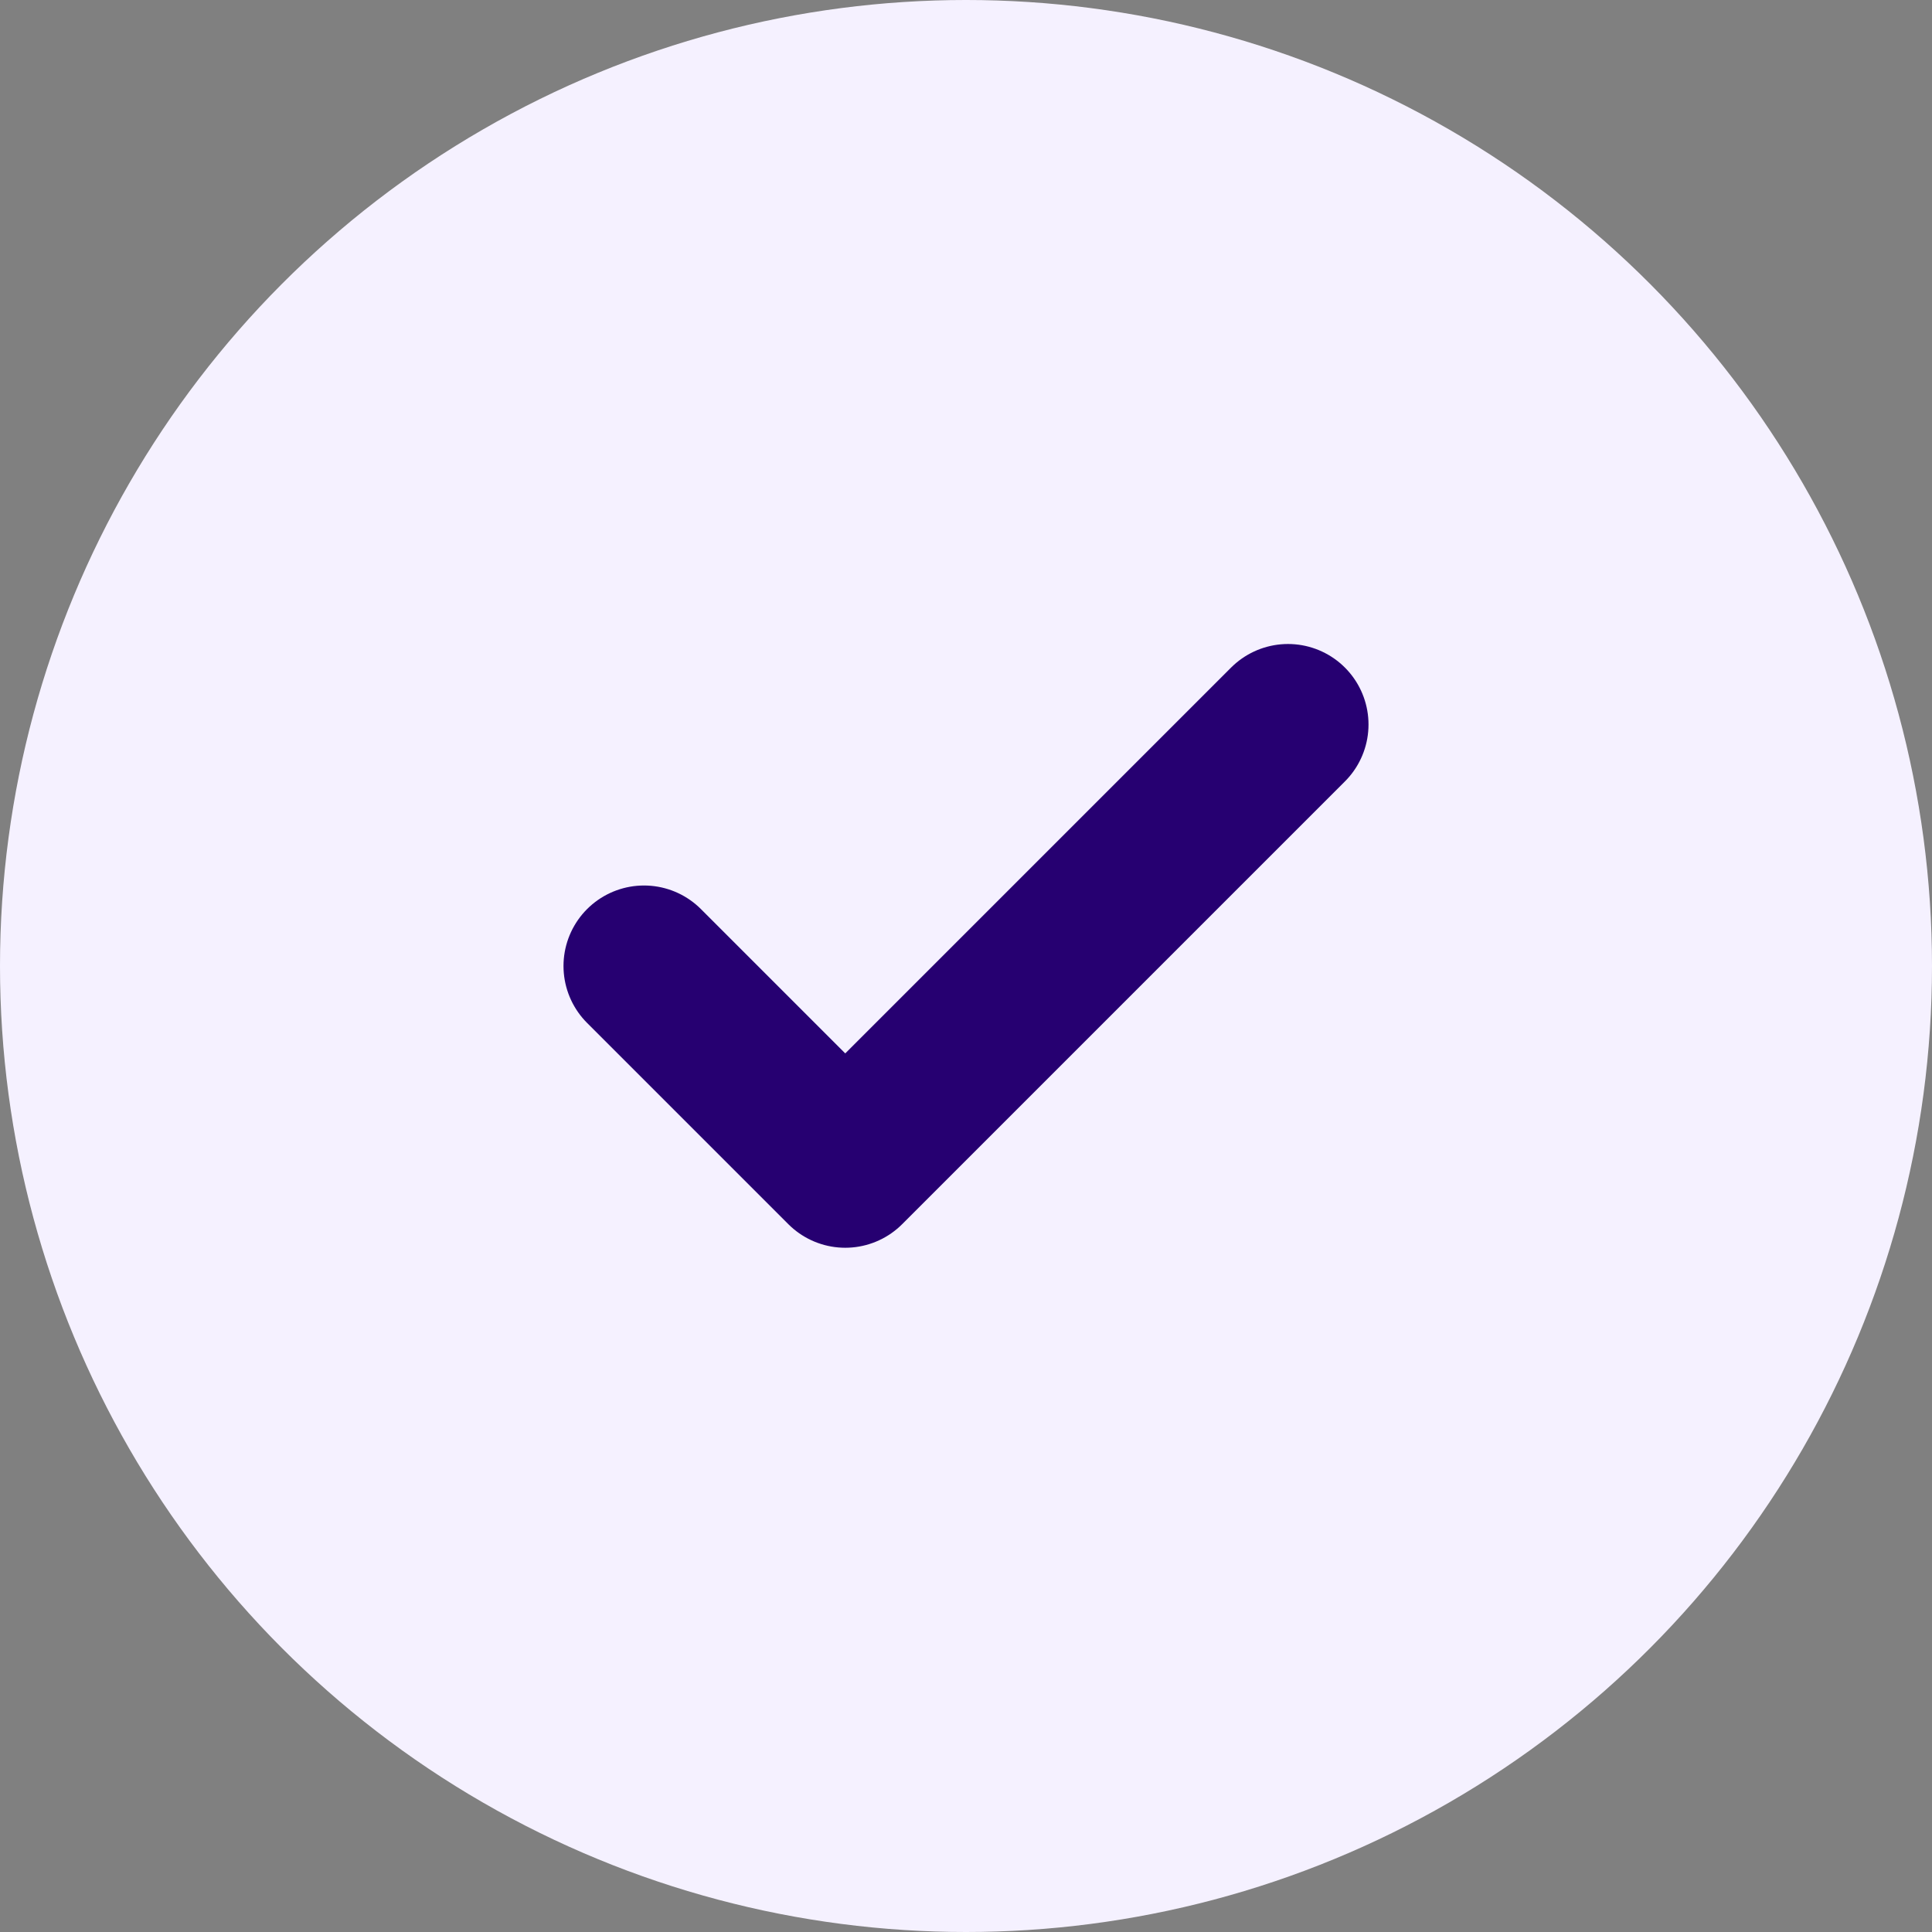
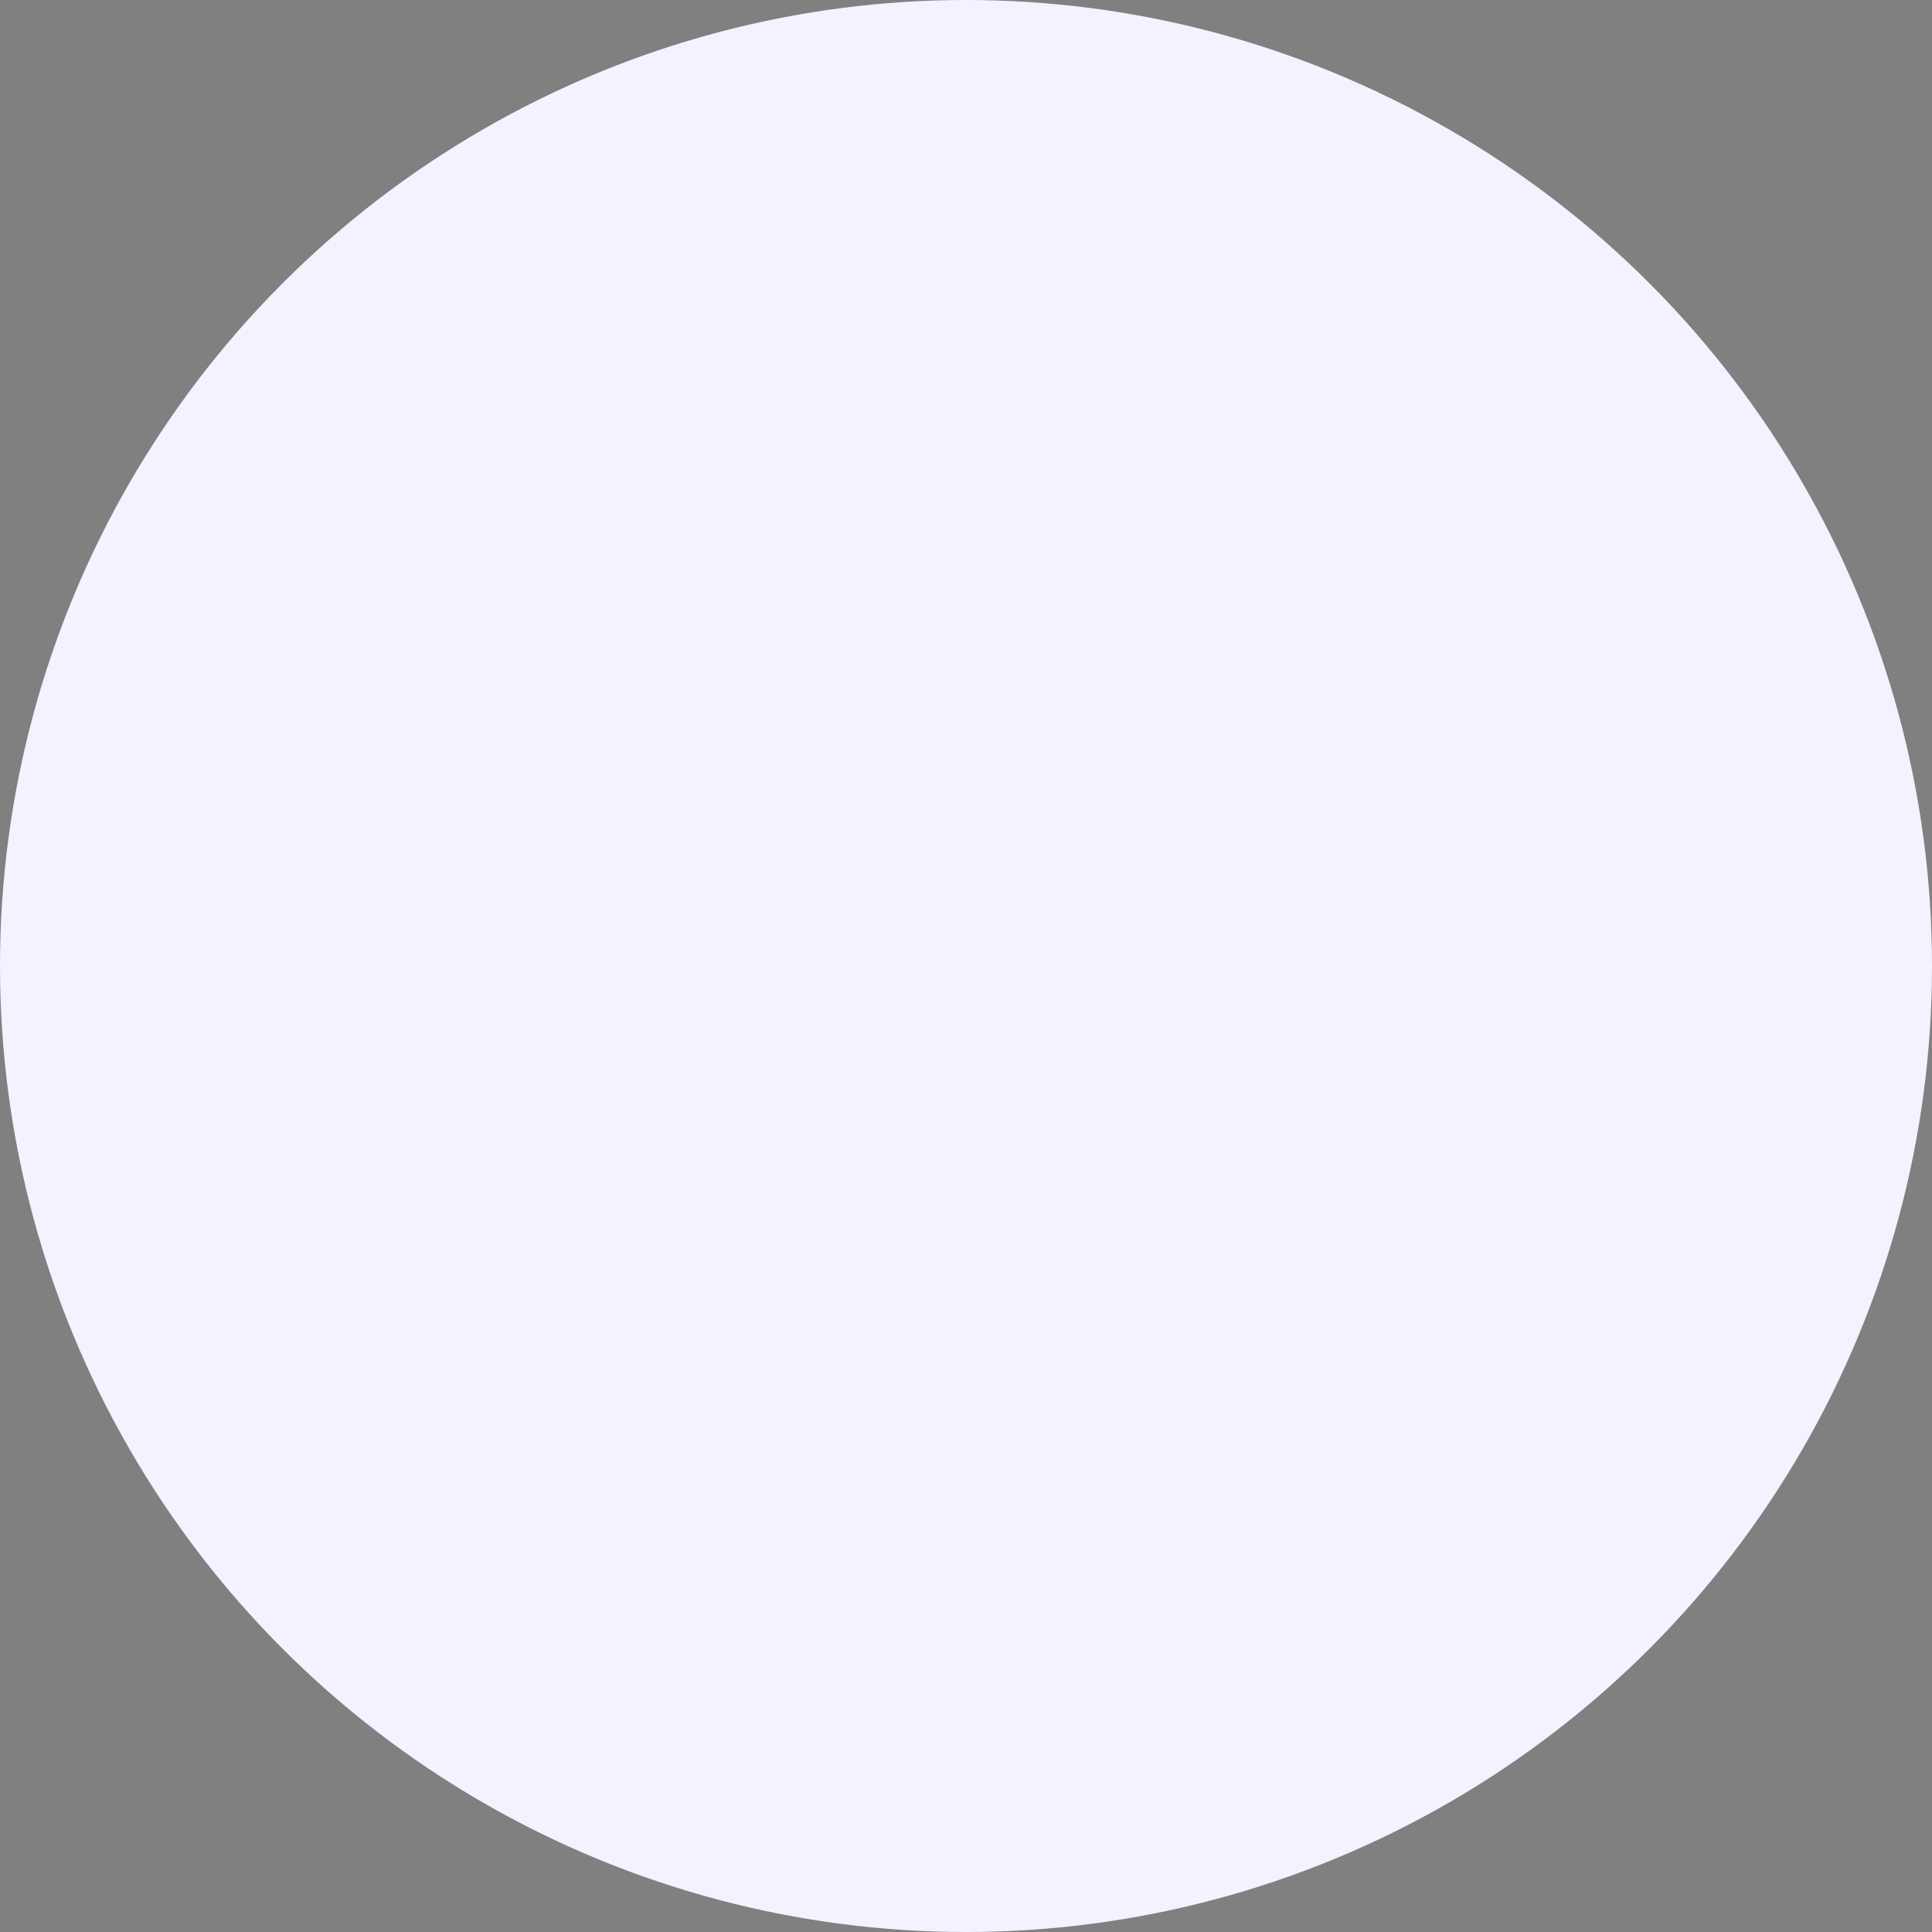
<svg xmlns="http://www.w3.org/2000/svg" width="24" height="24" viewBox="0 0 24 24" fill="none">
  <rect x="0" y="0" width="24" height="24" fill="#808080" stroke="none" />
  <circle cx="12" cy="12" r="12" fill="#F5F1FF" />
-   <path d="M16 9L10.5 14.5L8 12" stroke="#260071" stroke-width="2" stroke-linecap="round" stroke-linejoin="round" />
</svg>